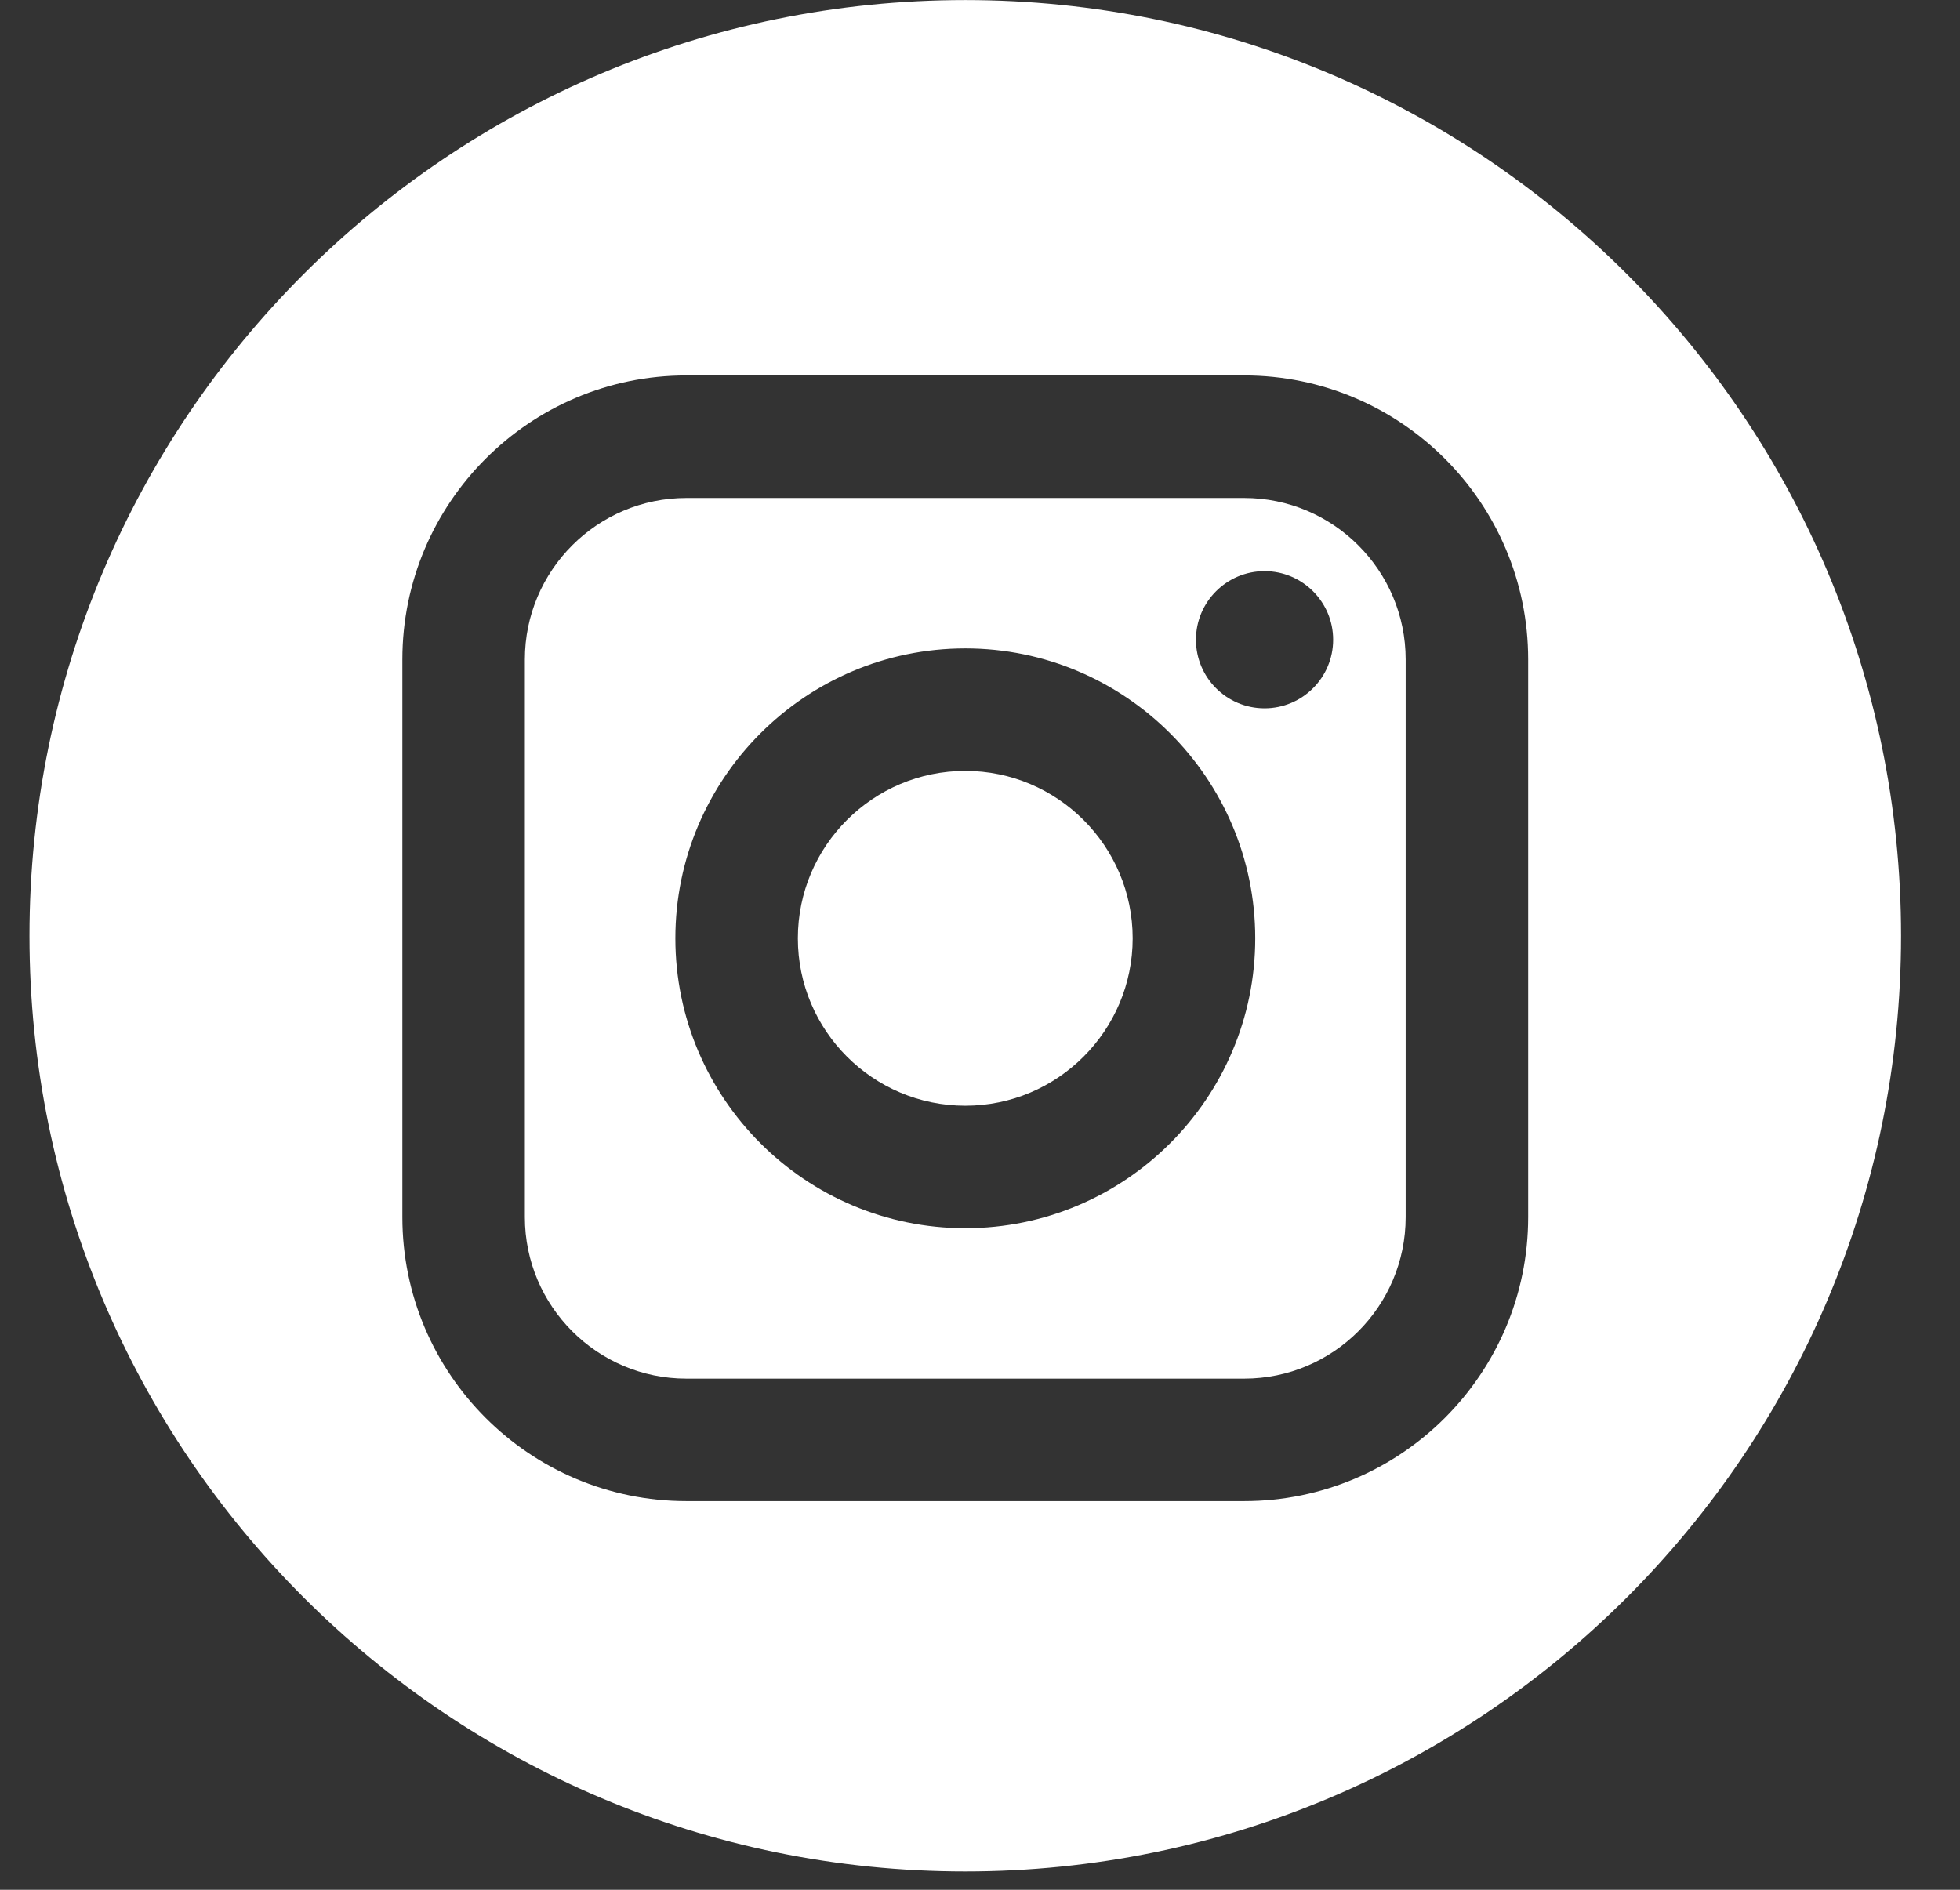
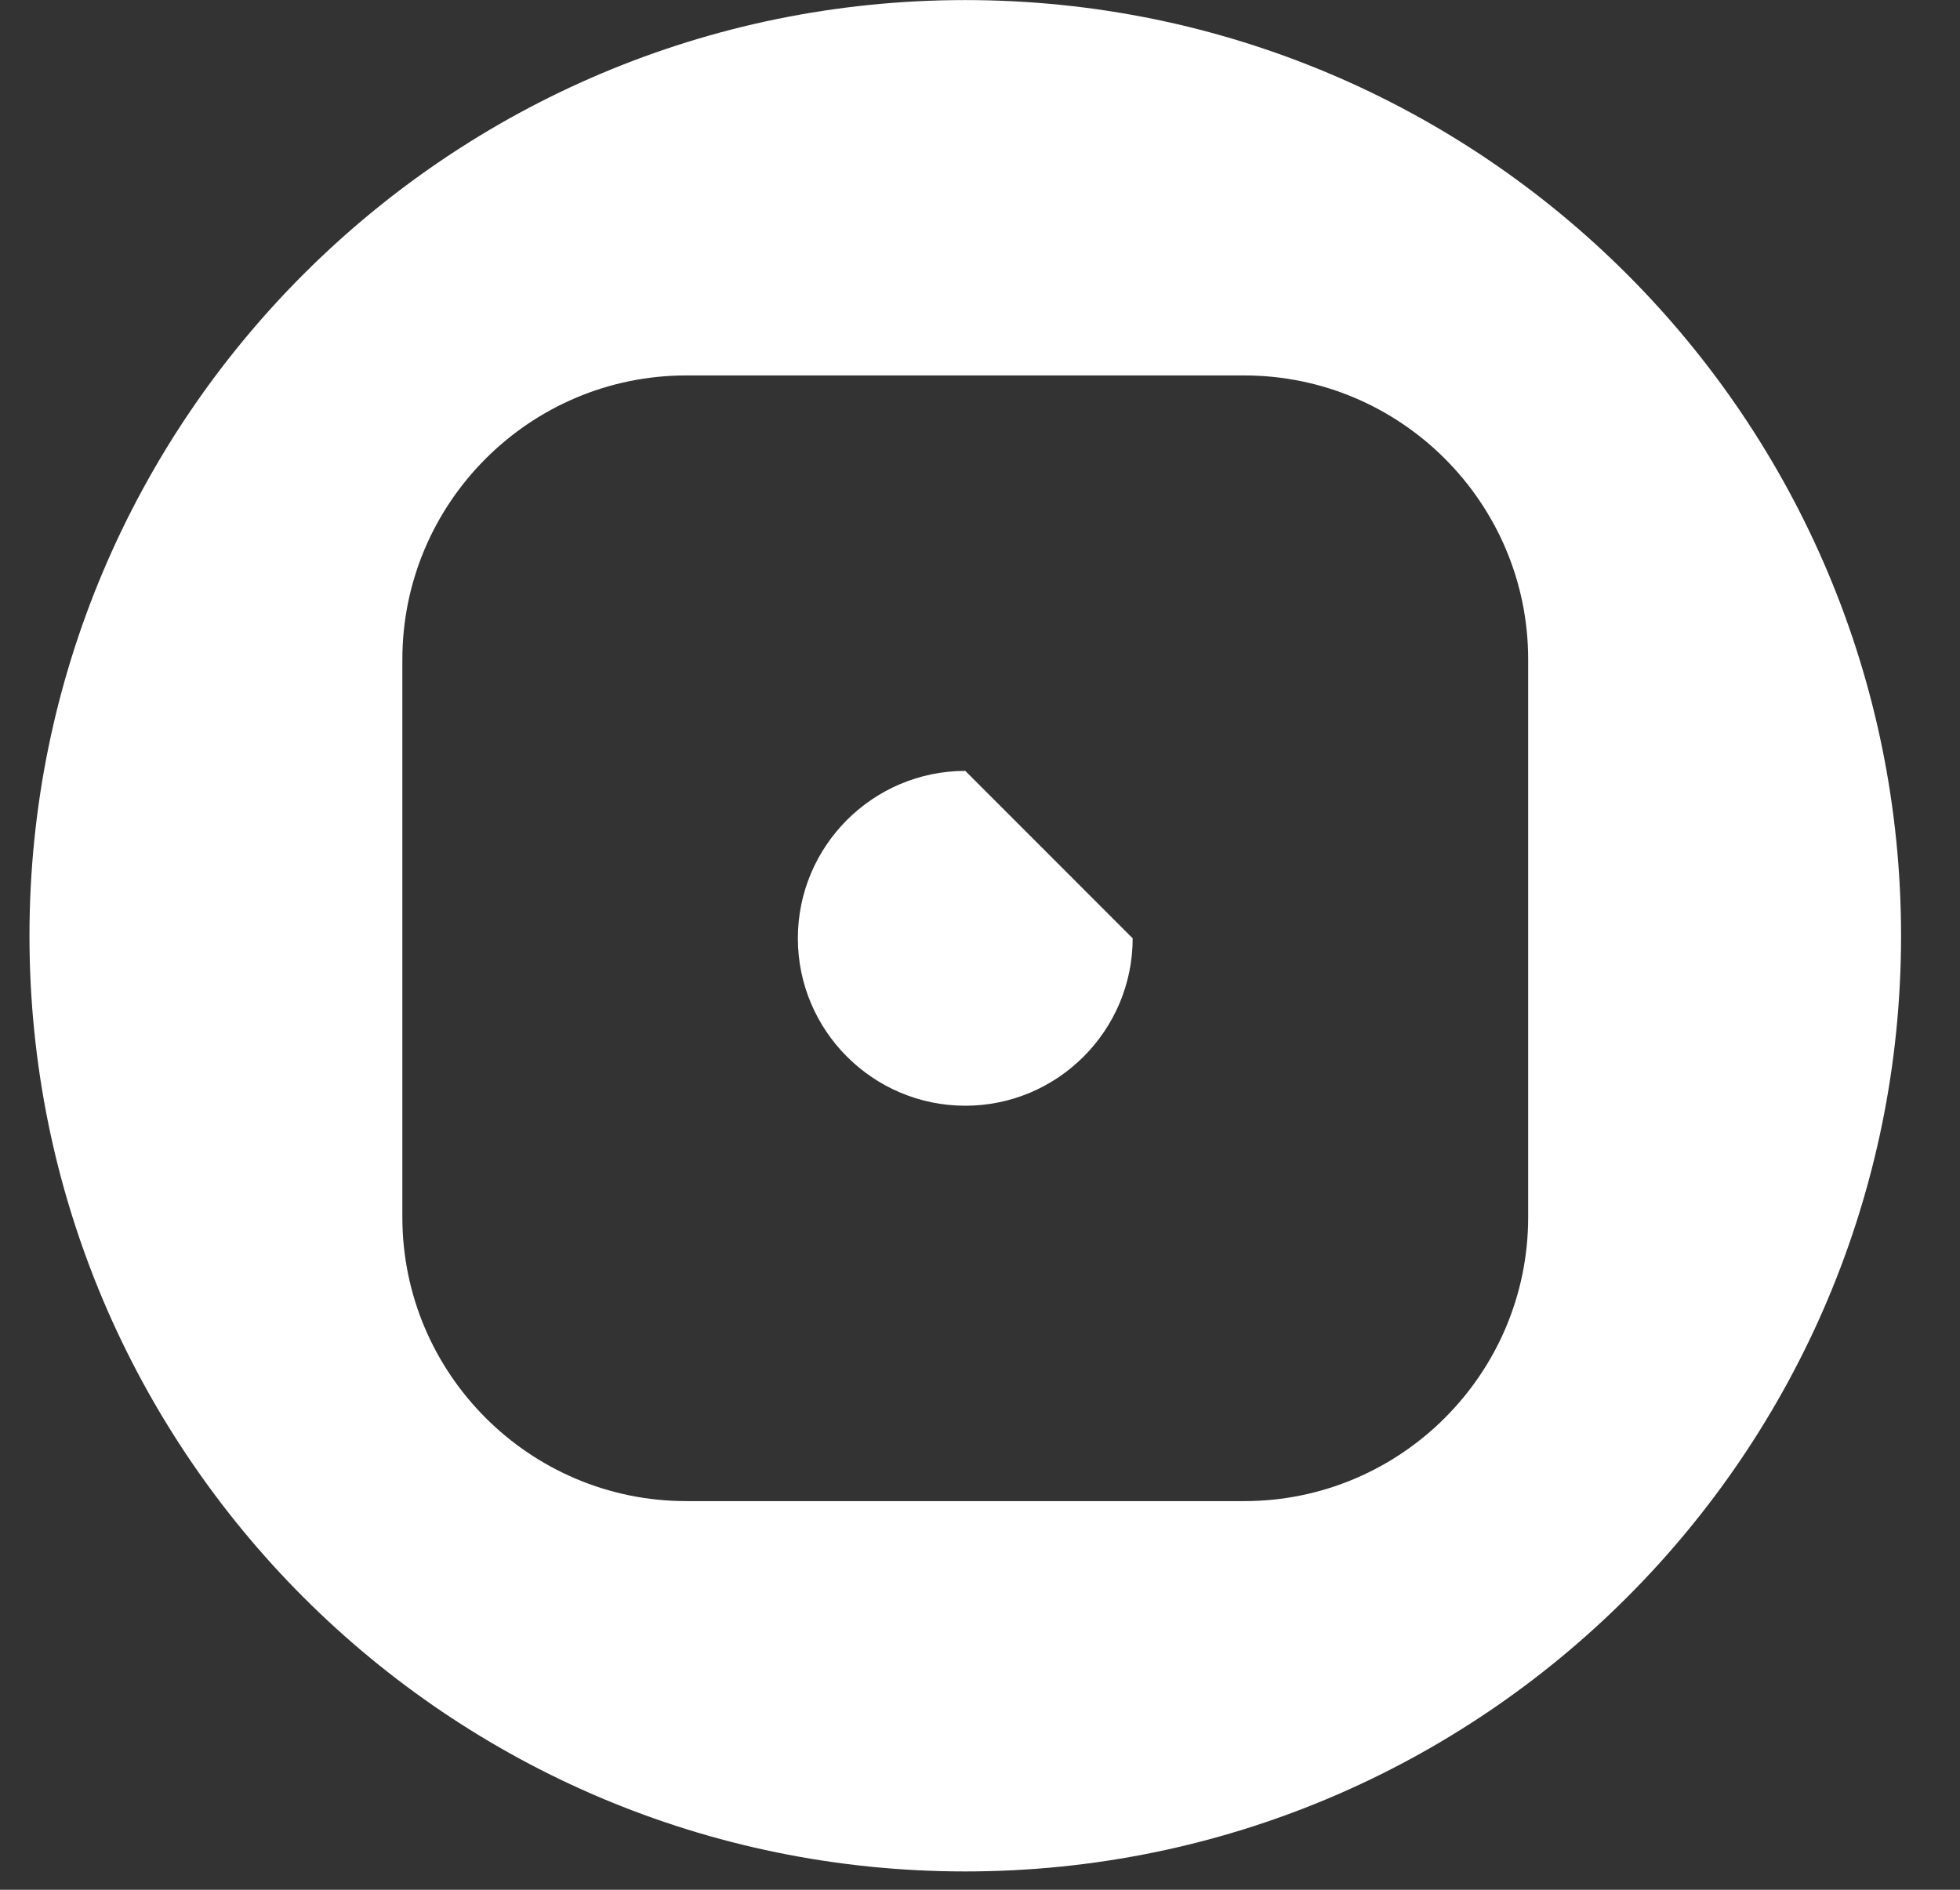
<svg xmlns="http://www.w3.org/2000/svg" width="28" height="27" viewBox="0 0 28 27" fill="none">
  <rect x="0" y="0" width="28" height="27" fill="#333333" stroke="none" />
-   <path d="M17.774 7.115H9.805C8.533 7.115 7.498 8.15 7.498 9.422V17.39C7.498 18.662 8.533 19.697 9.805 19.697H17.774C19.046 19.697 20.081 18.663 20.081 17.39V9.422C20.081 8.15 19.046 7.115 17.774 7.115ZM13.79 17.548C11.506 17.548 9.648 15.69 9.648 13.406C9.648 11.122 11.506 9.264 13.79 9.264C16.074 9.264 17.932 11.122 17.932 13.406C17.932 15.69 16.073 17.548 13.79 17.548ZM18.065 10.12C17.524 10.12 17.085 9.681 17.085 9.14C17.085 8.6 17.524 8.16 18.065 8.16C18.605 8.16 19.045 8.6 19.045 9.14C19.045 9.681 18.605 10.12 18.065 10.12Z" fill="white" />
-   <path d="M13.79 11.014C12.471 11.014 11.398 12.087 11.398 13.406C11.398 14.725 12.471 15.798 13.79 15.798C15.108 15.798 16.181 14.725 16.181 13.406C16.181 12.088 15.108 11.014 13.79 11.014Z" fill="white" />
+   <path d="M13.79 11.014C12.471 11.014 11.398 12.087 11.398 13.406C11.398 14.725 12.471 15.798 13.79 15.798C15.108 15.798 16.181 14.725 16.181 13.406Z" fill="white" />
  <path d="M13.79 0.001C6.407 0.001 0.421 5.987 0.421 13.37C0.421 20.753 6.407 26.738 13.79 26.738C21.172 26.738 27.158 20.753 27.158 13.37C27.158 5.987 21.172 0.001 13.79 0.001ZM21.831 17.39C21.831 19.628 20.011 21.447 17.774 21.447H9.805C7.568 21.447 5.748 19.628 5.748 17.39V9.422C5.748 7.184 7.568 5.364 9.805 5.364H17.774C20.011 5.364 21.831 7.184 21.831 9.422V17.39Z" fill="white" />
</svg>